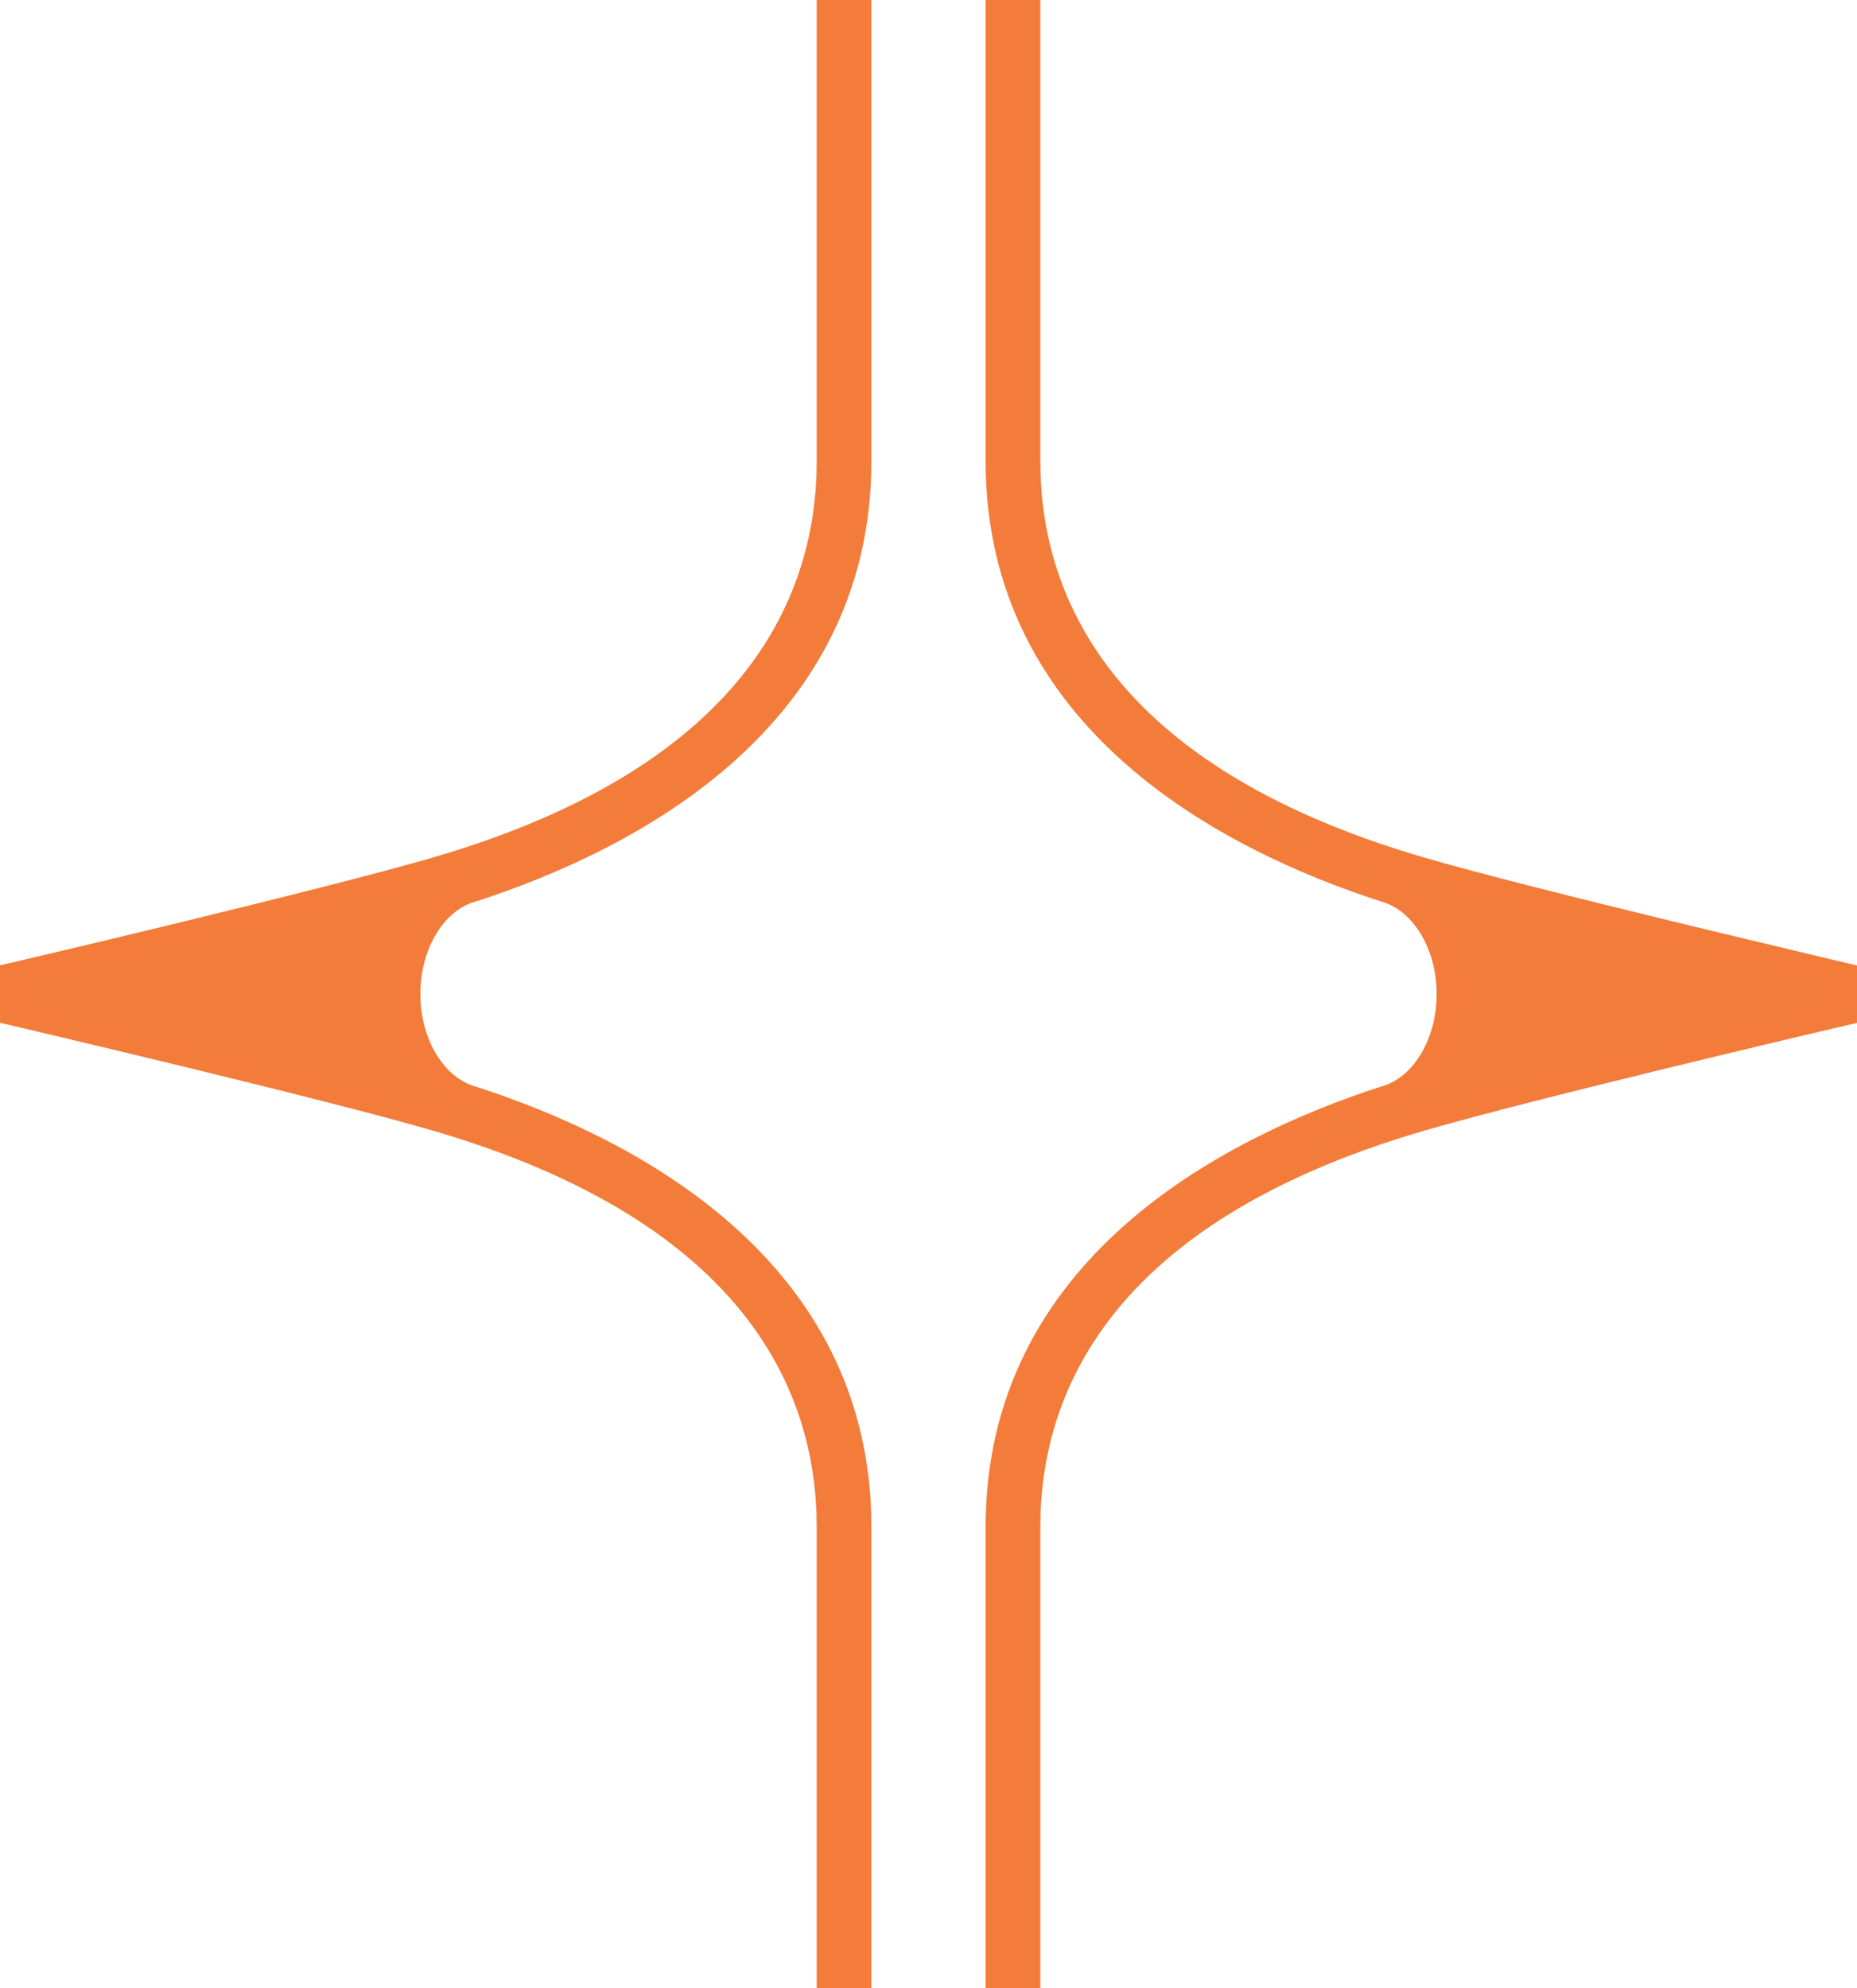
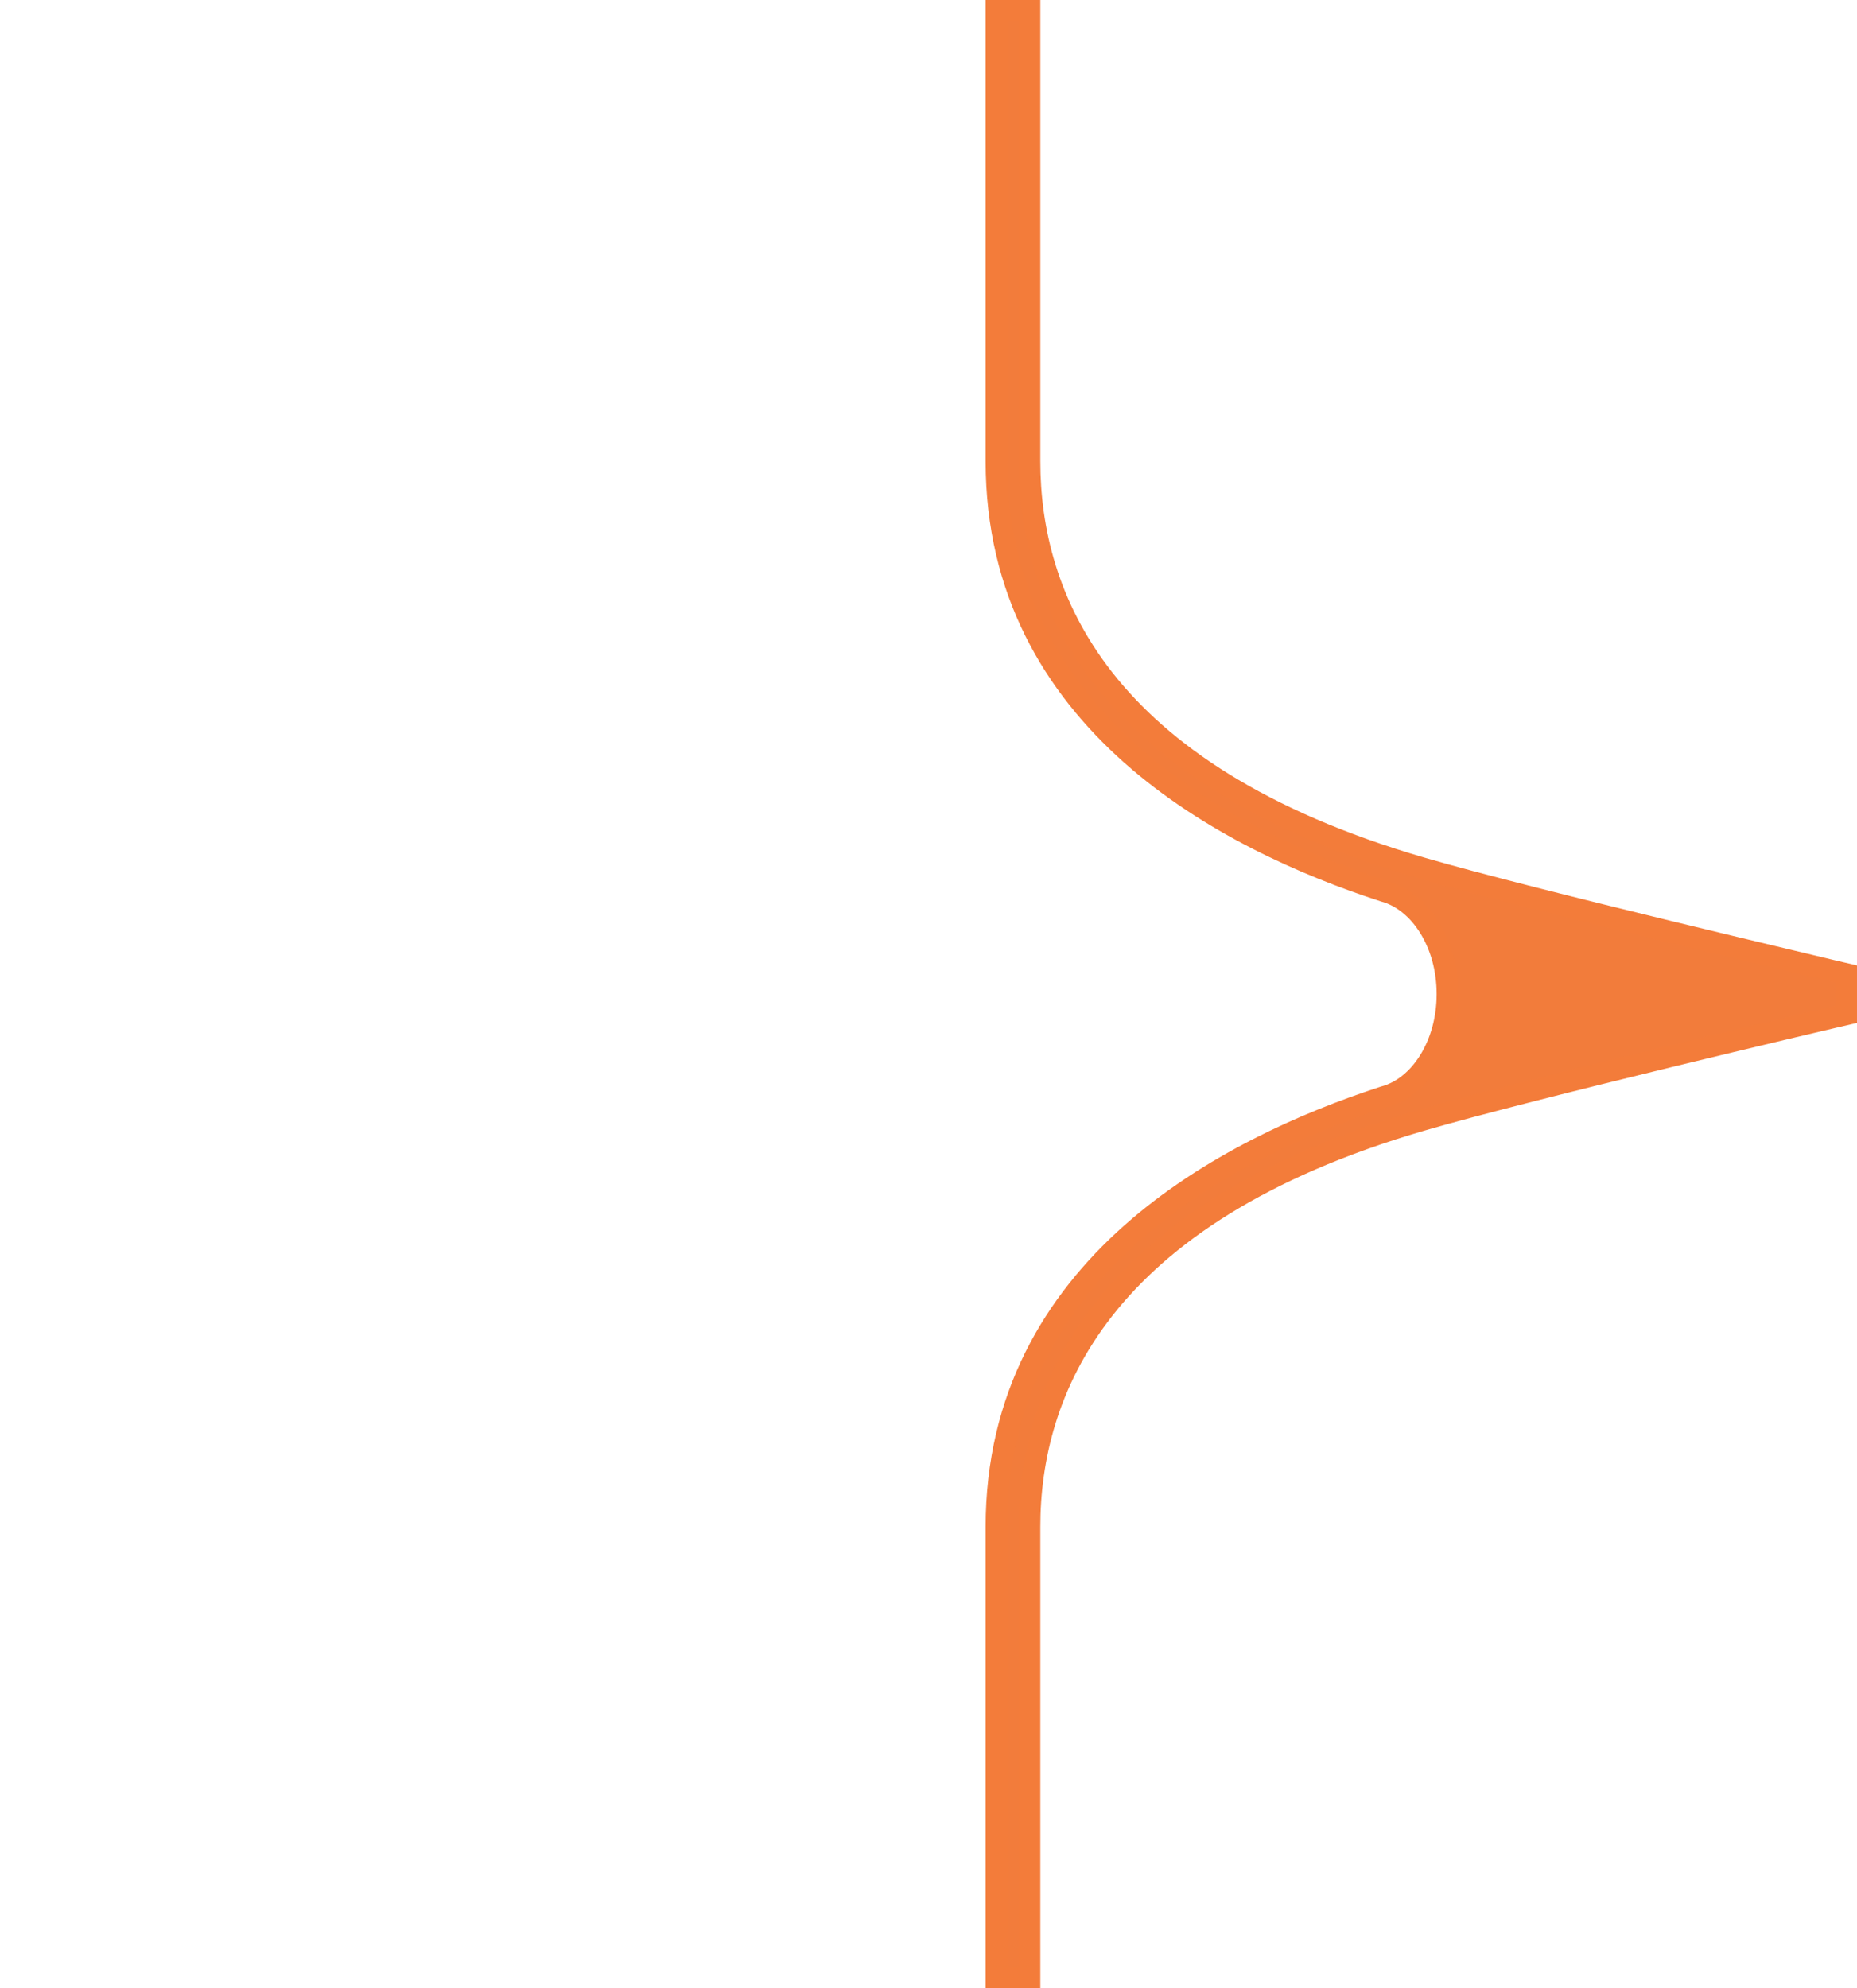
<svg xmlns="http://www.w3.org/2000/svg" id="Layer_2" data-name="Layer 2" viewBox="0 0 174.54 186.85">
  <defs>
    <style>
      .cls-1 {
        fill: #f27c3b;
        stroke: #f37c3a;
        stroke-miterlimit: 10;
        stroke-width: 2.02px;
      }
    </style>
  </defs>
  <g id="Layer_1-2" data-name="Layer 1">
    <g>
-       <path class="cls-1" d="M77.77,43.36c0,12.53-6.39,29.33-36.81,38.2-10.43,3.04-38.46,9.62-38.74,9.68l-1.21,.28v3.8l1.21,.28c.28,.07,28.31,6.64,38.74,9.68,30.43,8.88,36.81,25.67,36.81,38.2v42.35h3.12v-42.35c0-24.42-21.7-35.61-36.41-40.38h0c-3.41-.91-5.98-4.9-5.98-9.69s2.57-8.78,5.98-9.67h0c14.71-4.79,36.41-15.97,36.41-40.4V1.01h-3.12V43.36Z" />
      <path class="cls-1" d="M172.32,91.24c-.28-.07-28.31-6.64-38.74-9.68-30.43-8.87-36.81-25.67-36.81-38.2V1.01h-3.12V43.36c0,24.42,21.7,35.61,36.41,40.38h0c3.41,.91,5.98,4.9,5.98,9.68s-2.57,8.78-5.98,9.67h0c-14.71,4.79-36.41,15.97-36.41,40.4v42.35h3.12v-42.35c0-12.53,6.39-29.33,36.81-38.2,10.43-3.04,38.46-9.62,38.74-9.68l1.21-.28v-3.8l-1.21-.28Z" />
    </g>
  </g>
</svg>